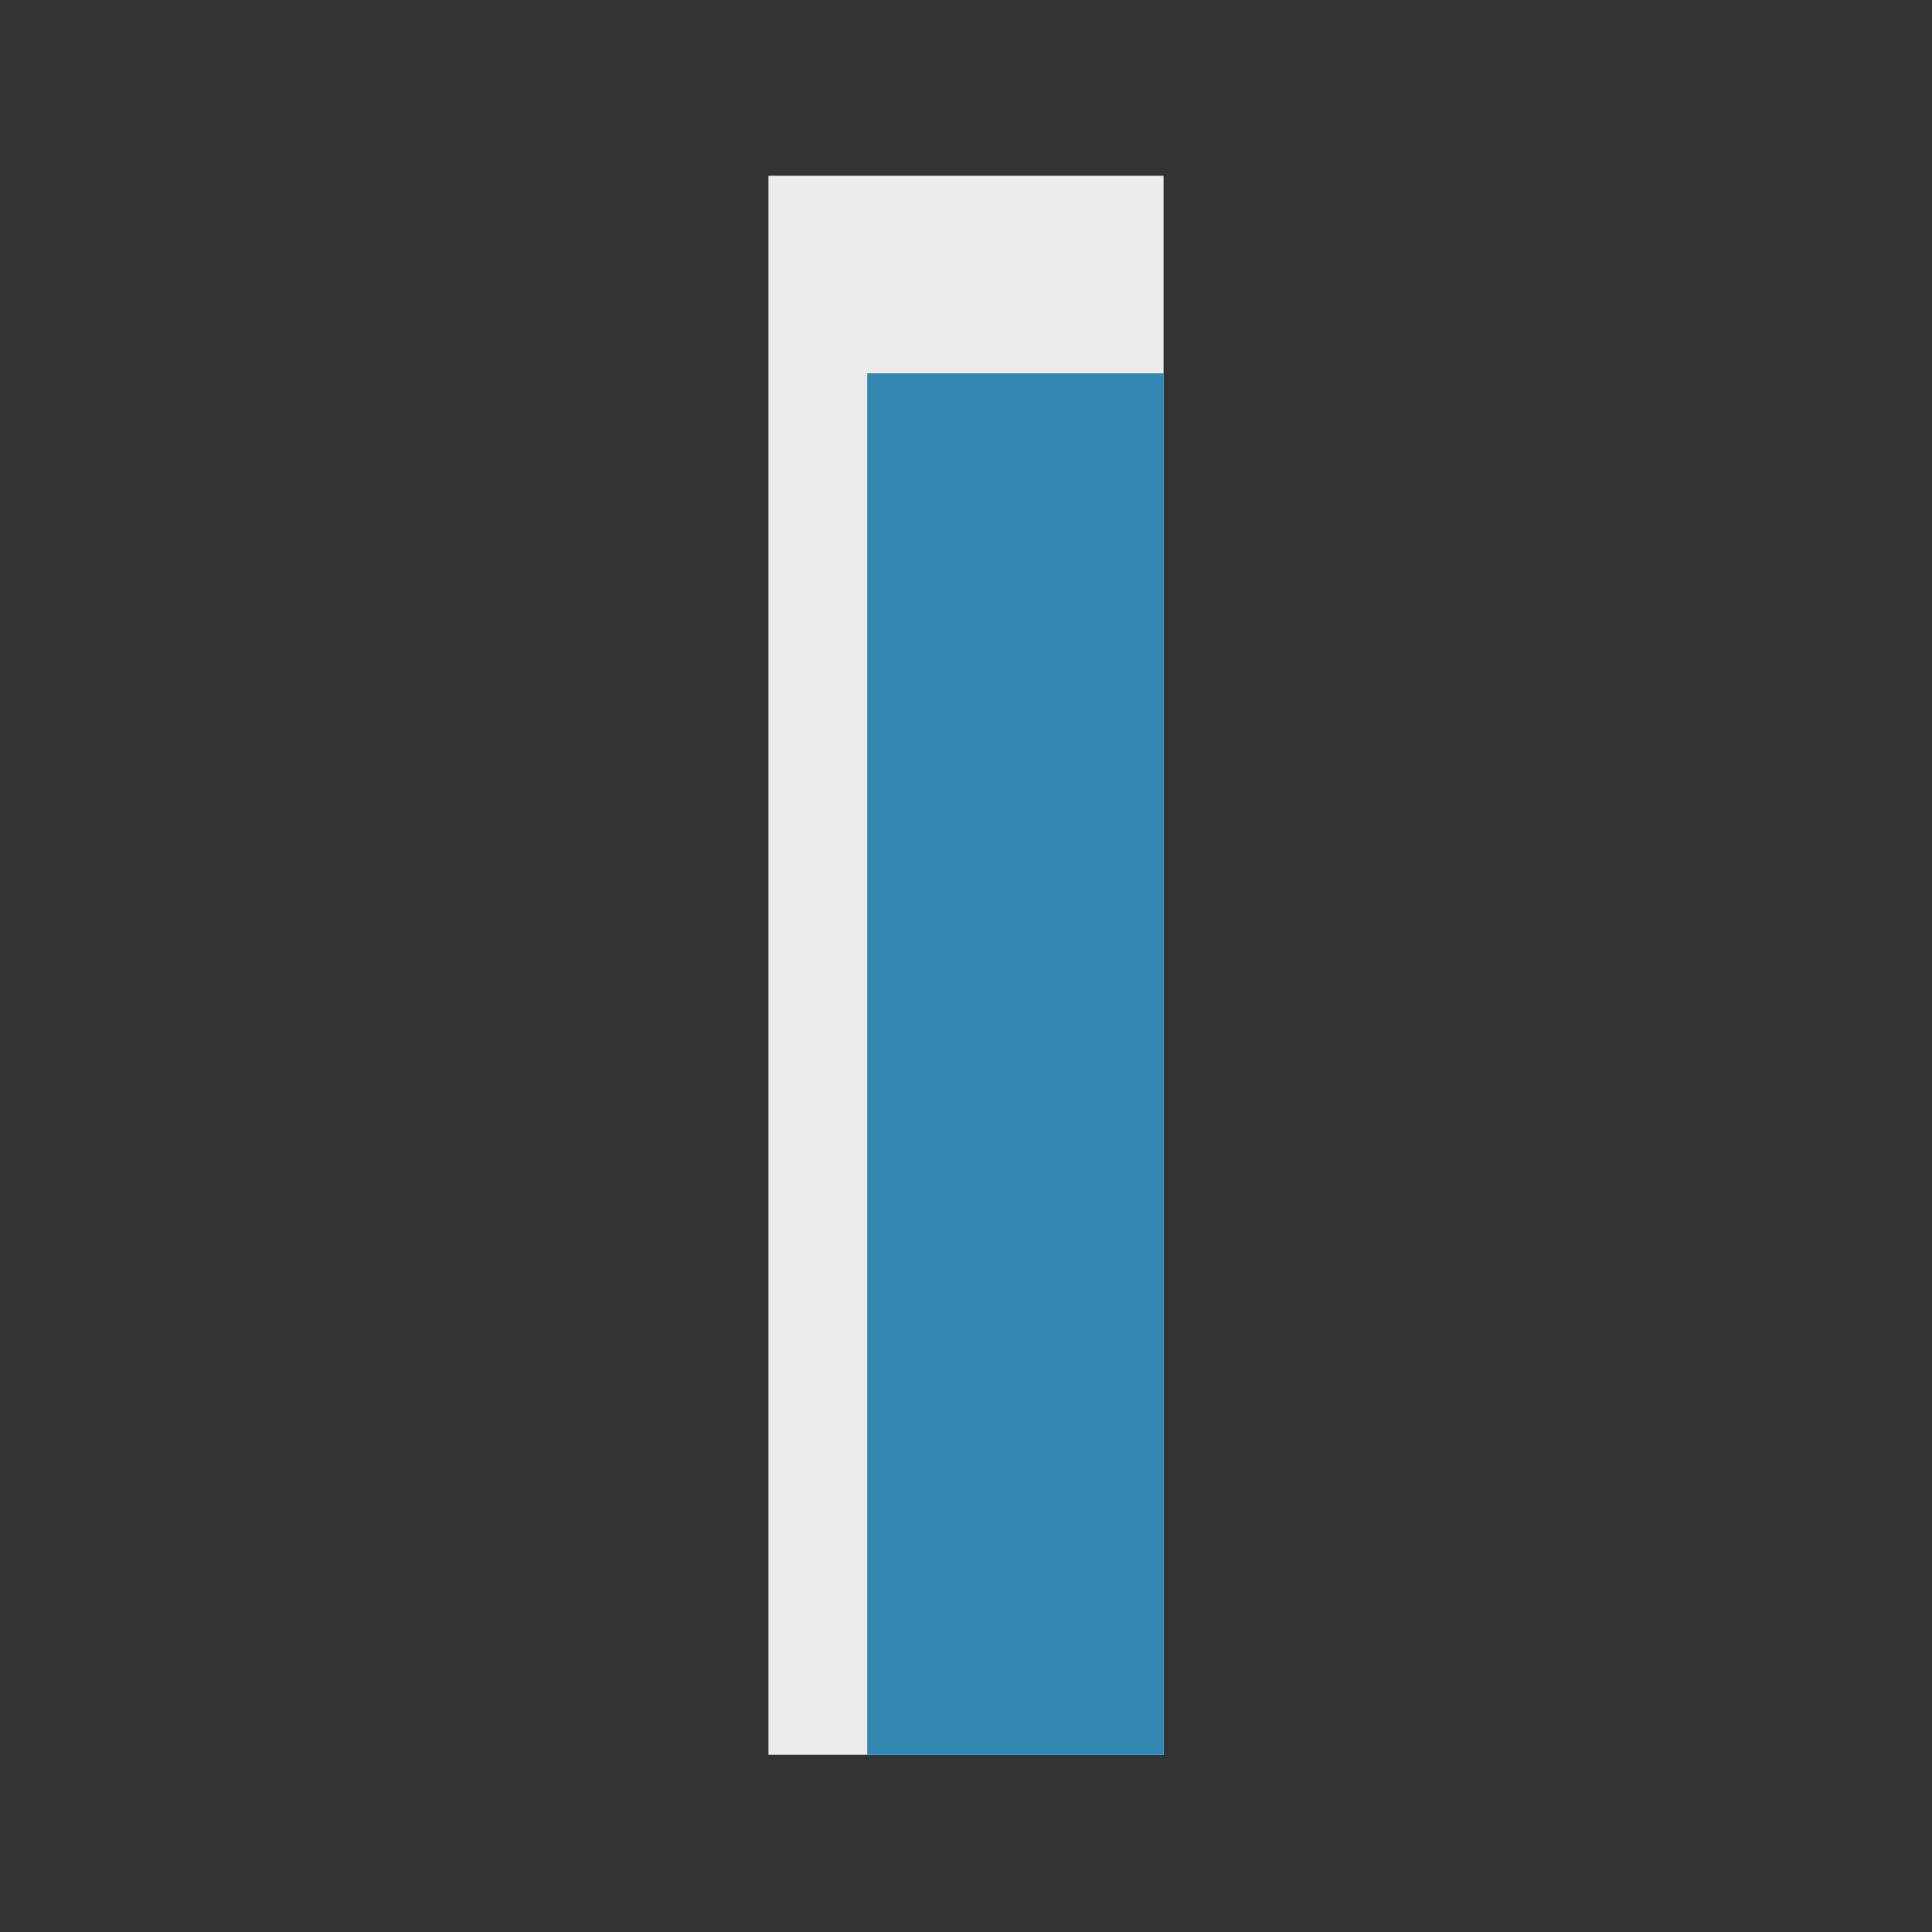
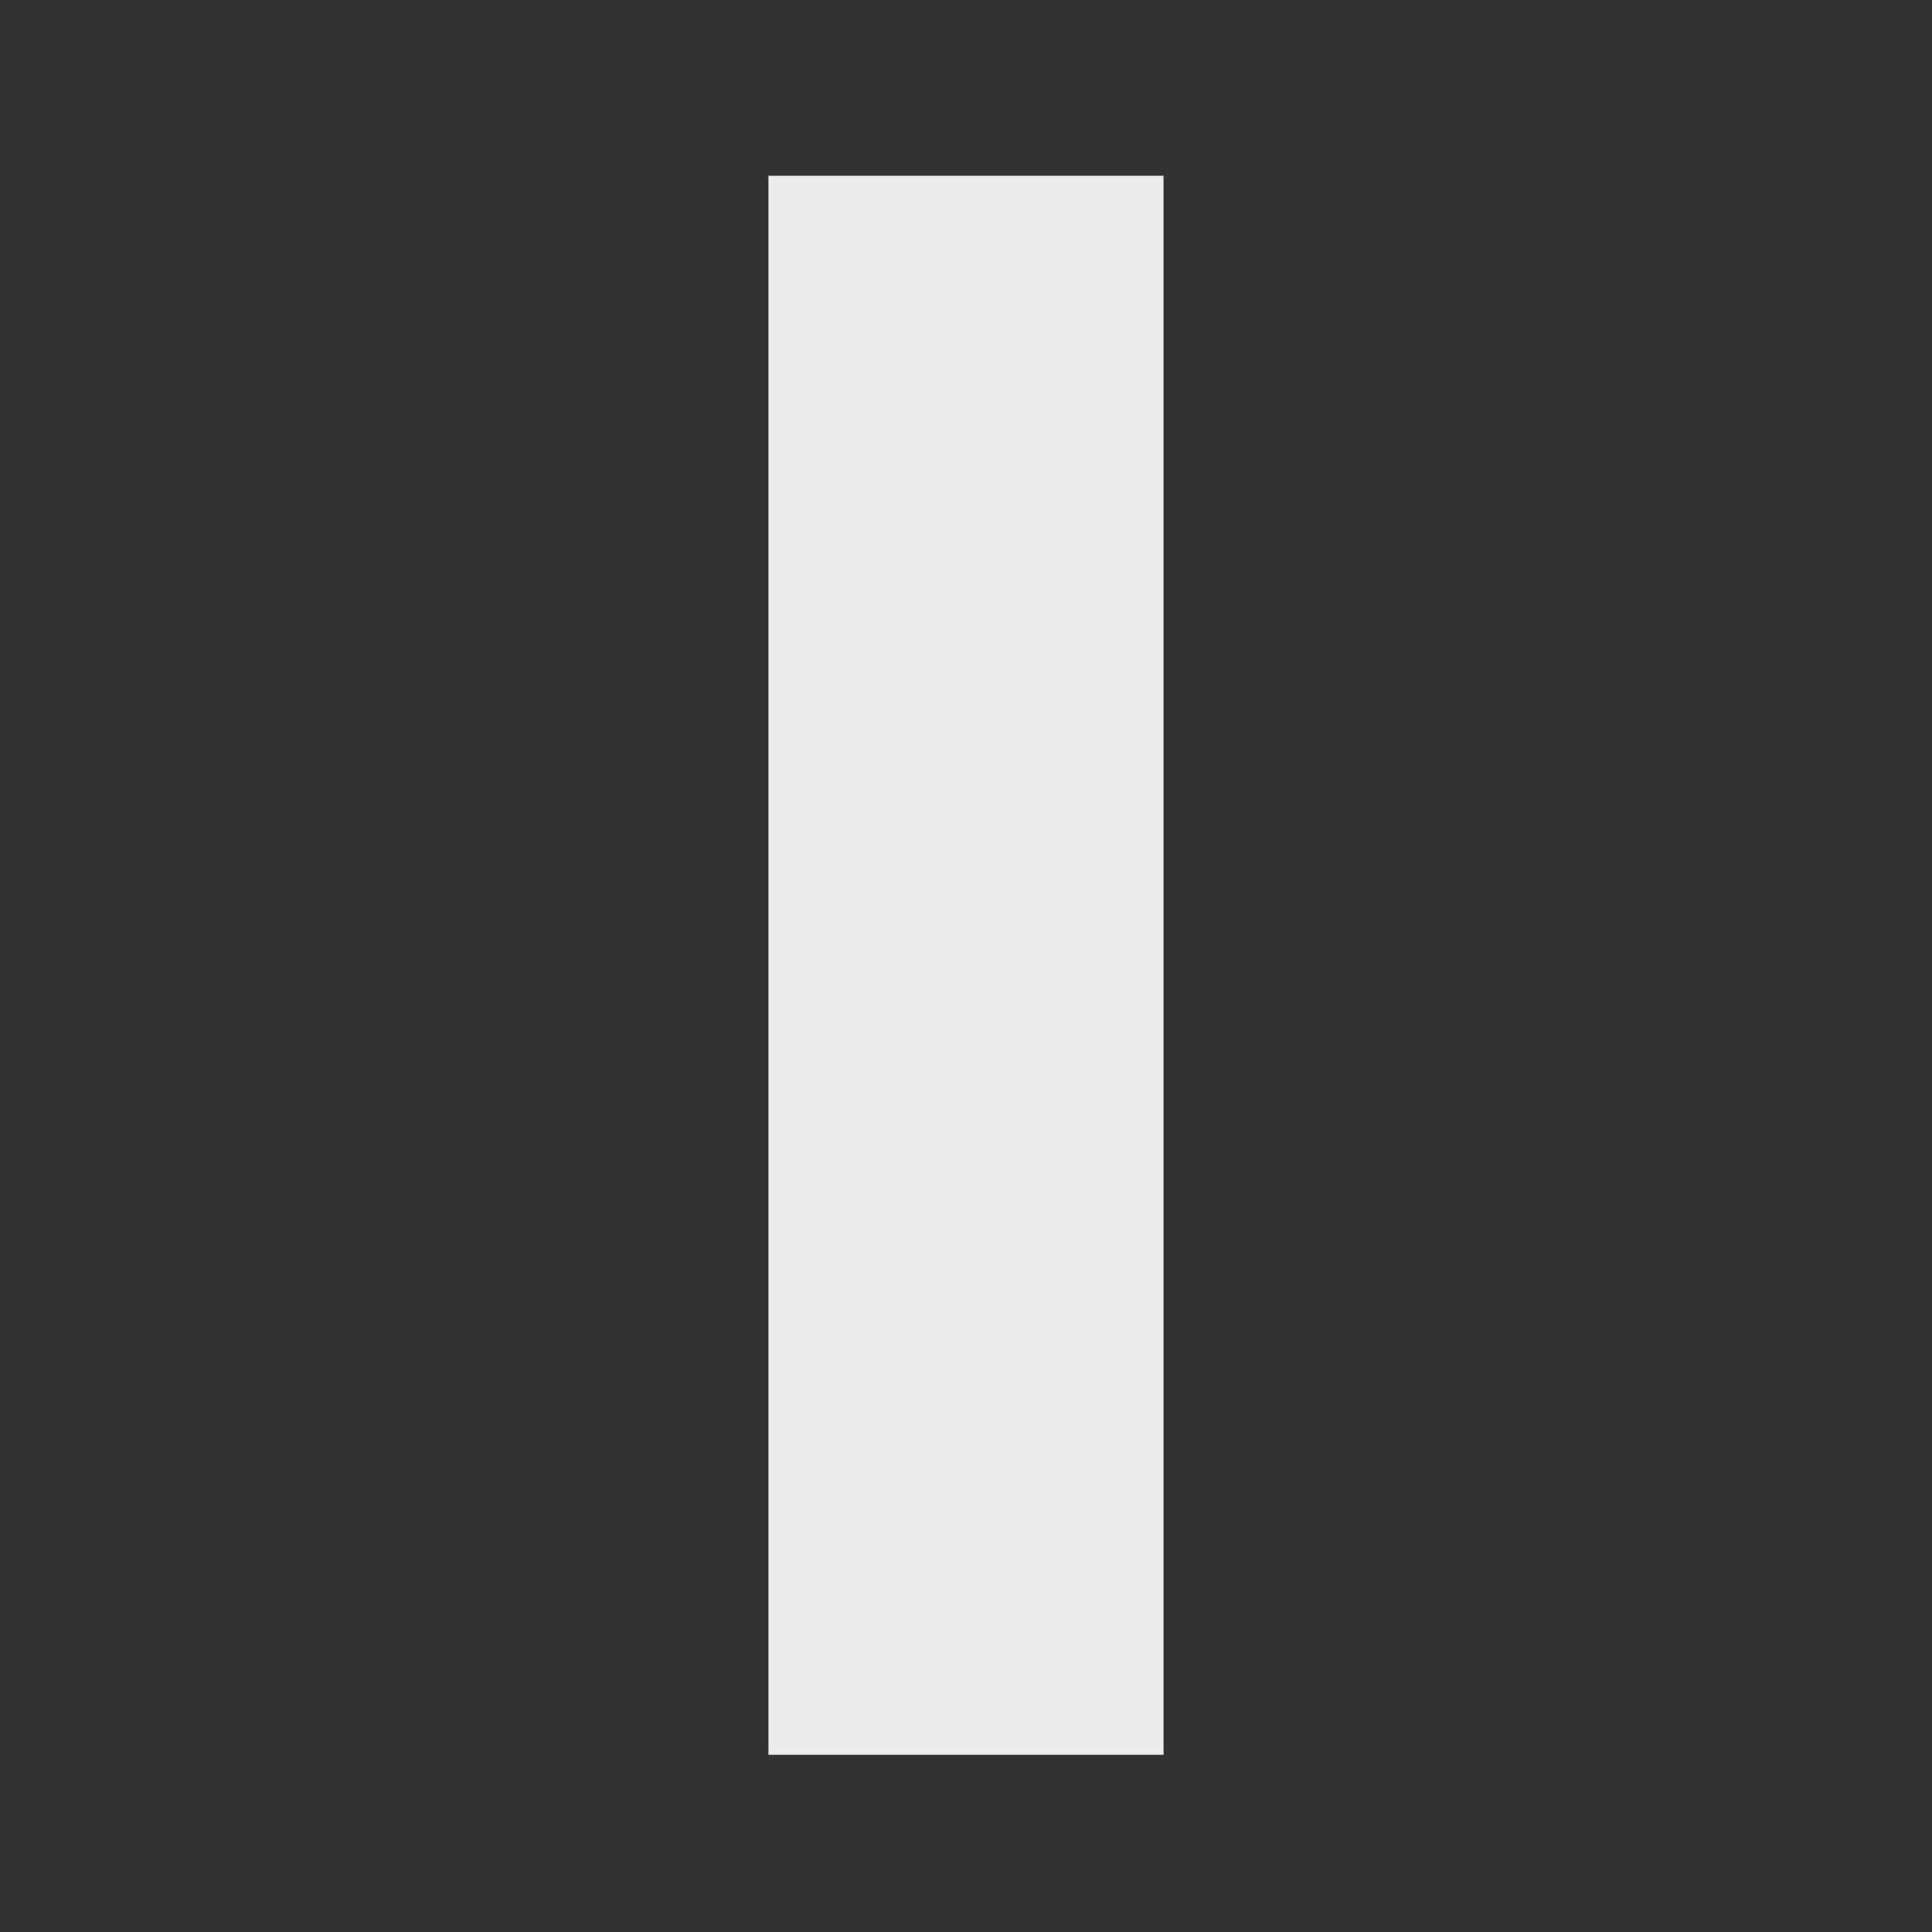
<svg xmlns="http://www.w3.org/2000/svg" version="1.1" id="_x34_5x210" x="0px" y="0px" viewBox="0 0 133 133" enable-background="new 0 0 133 133" xml:space="preserve">
  <rect x="0" y="0" width="133" height="133" fill="#333333" stroke="none" />
  <rect x="52.9" y="12.1" fill="#EBECEC" width="27.2" height="108.7" />
-   <rect x="59.7" y="25.7" fill="#3288B2" width="20.4" height="95.1" />
</svg>